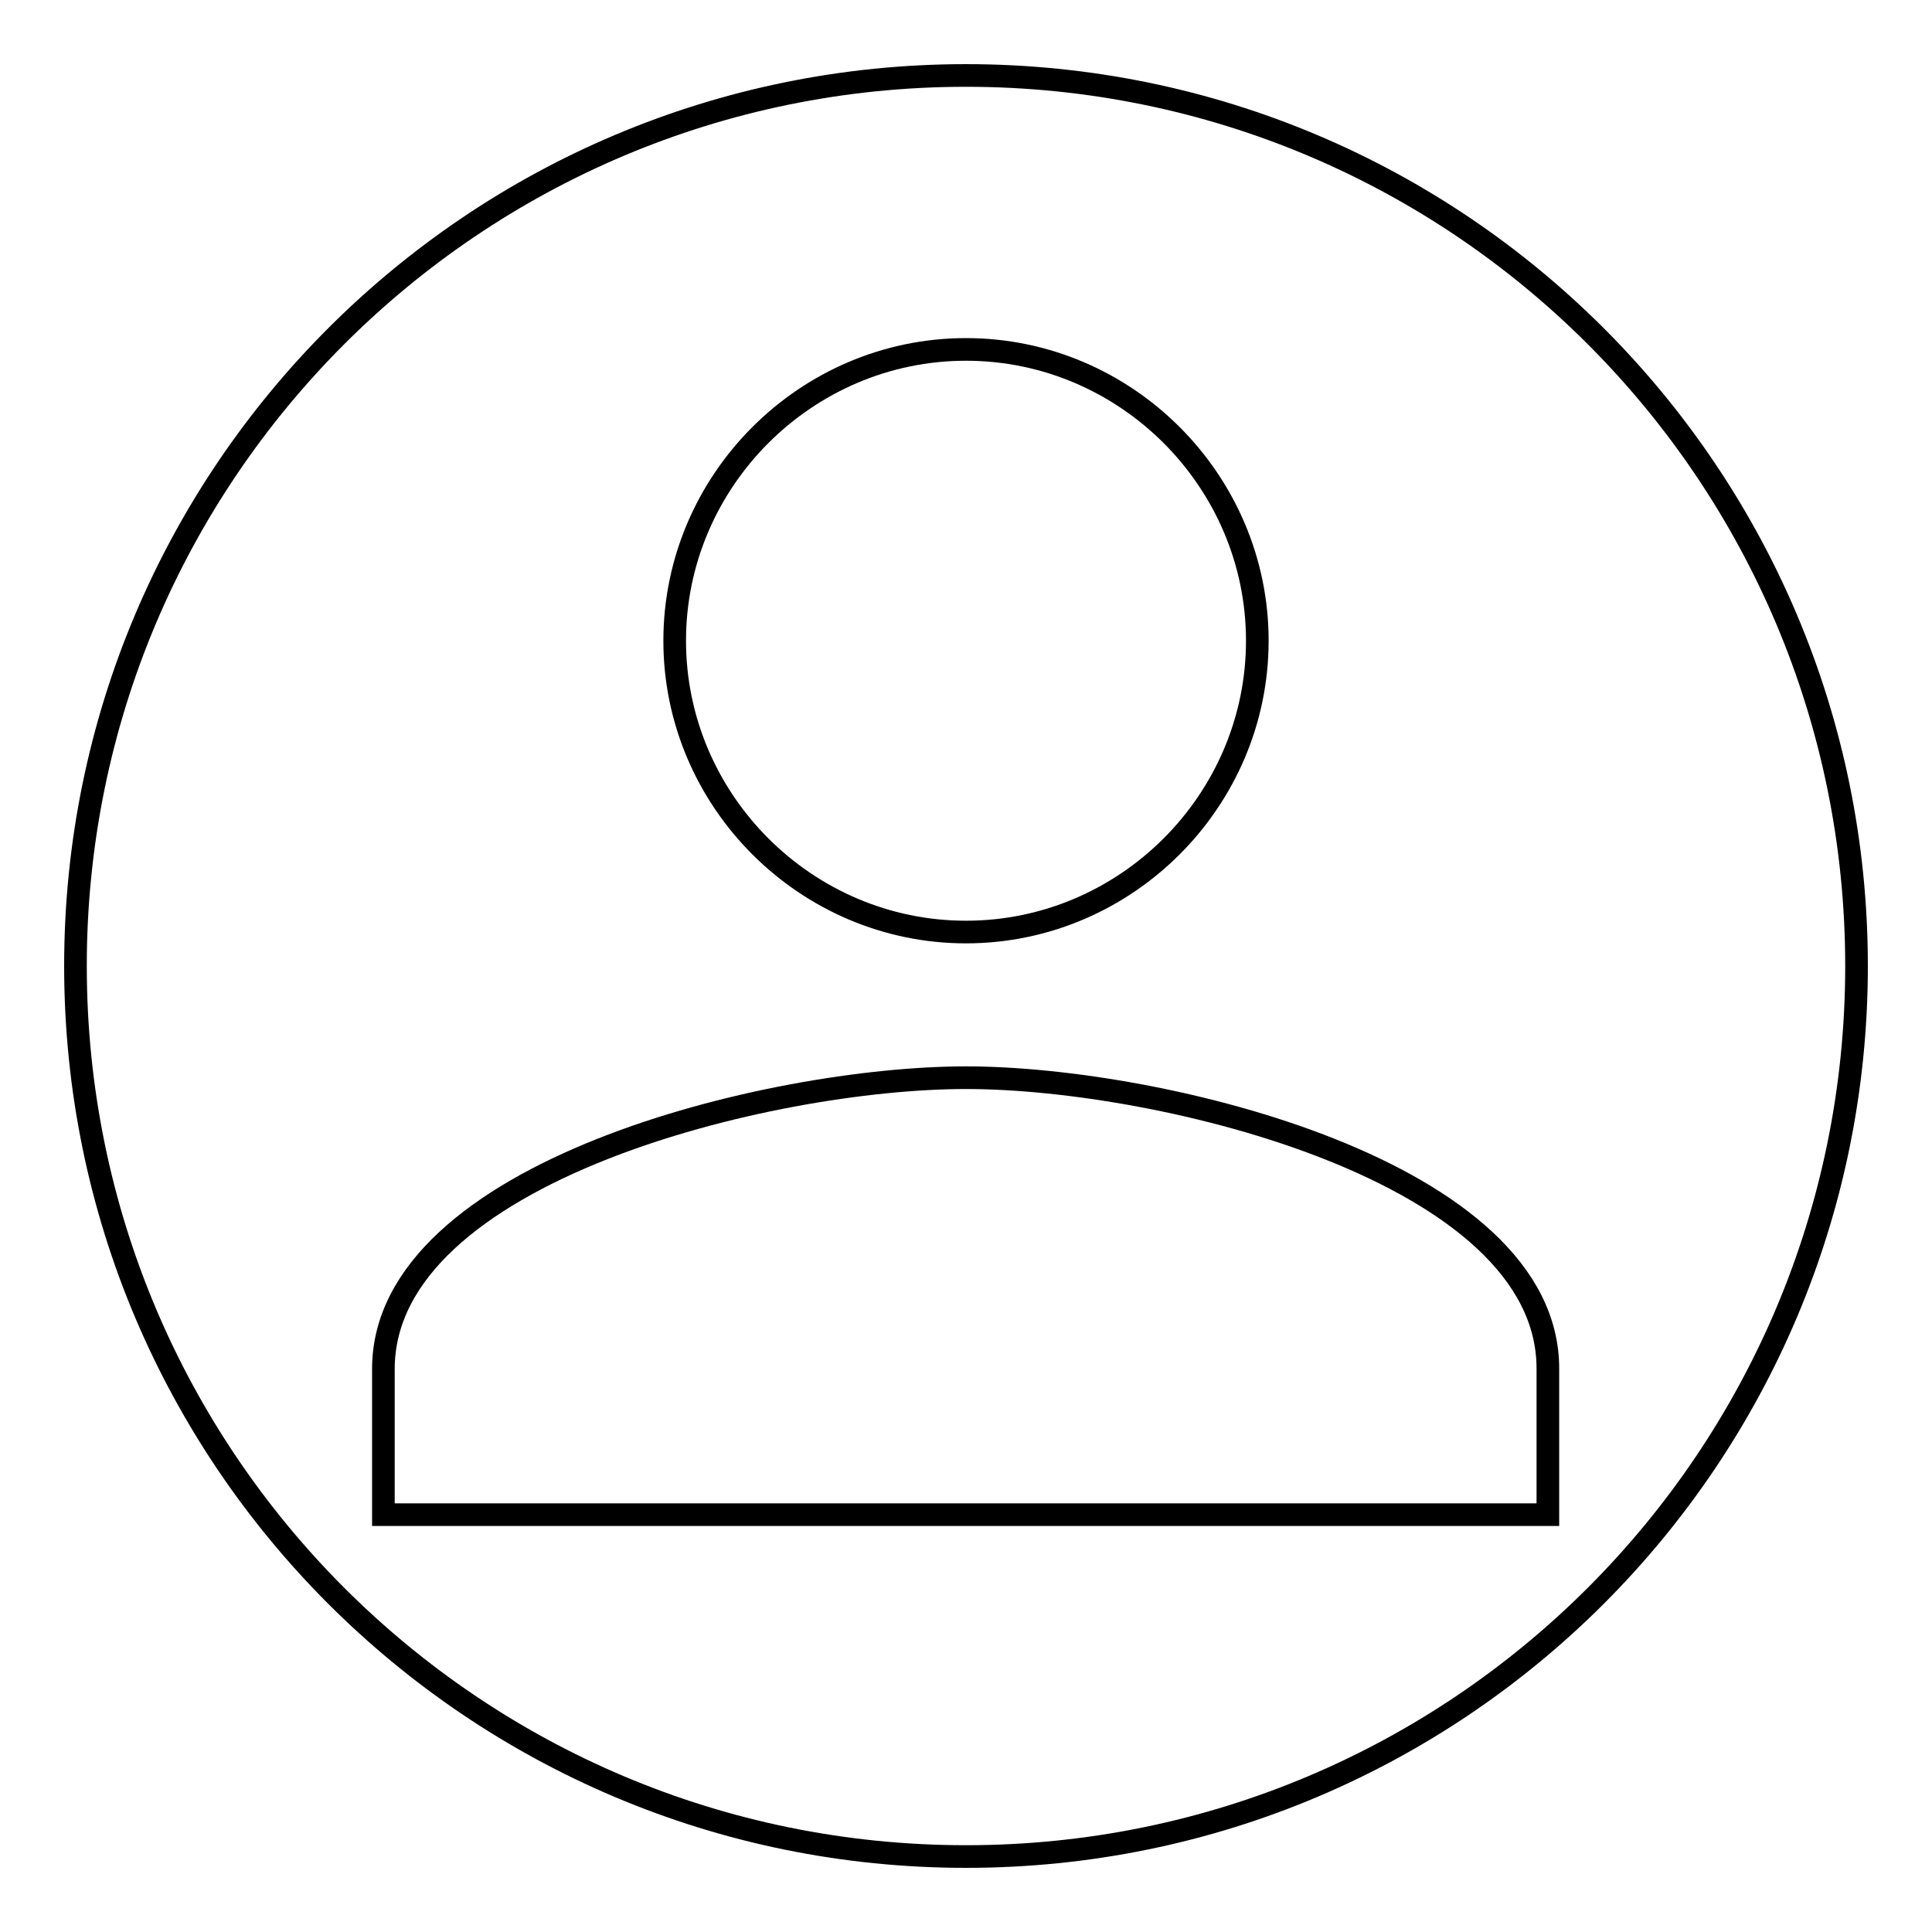
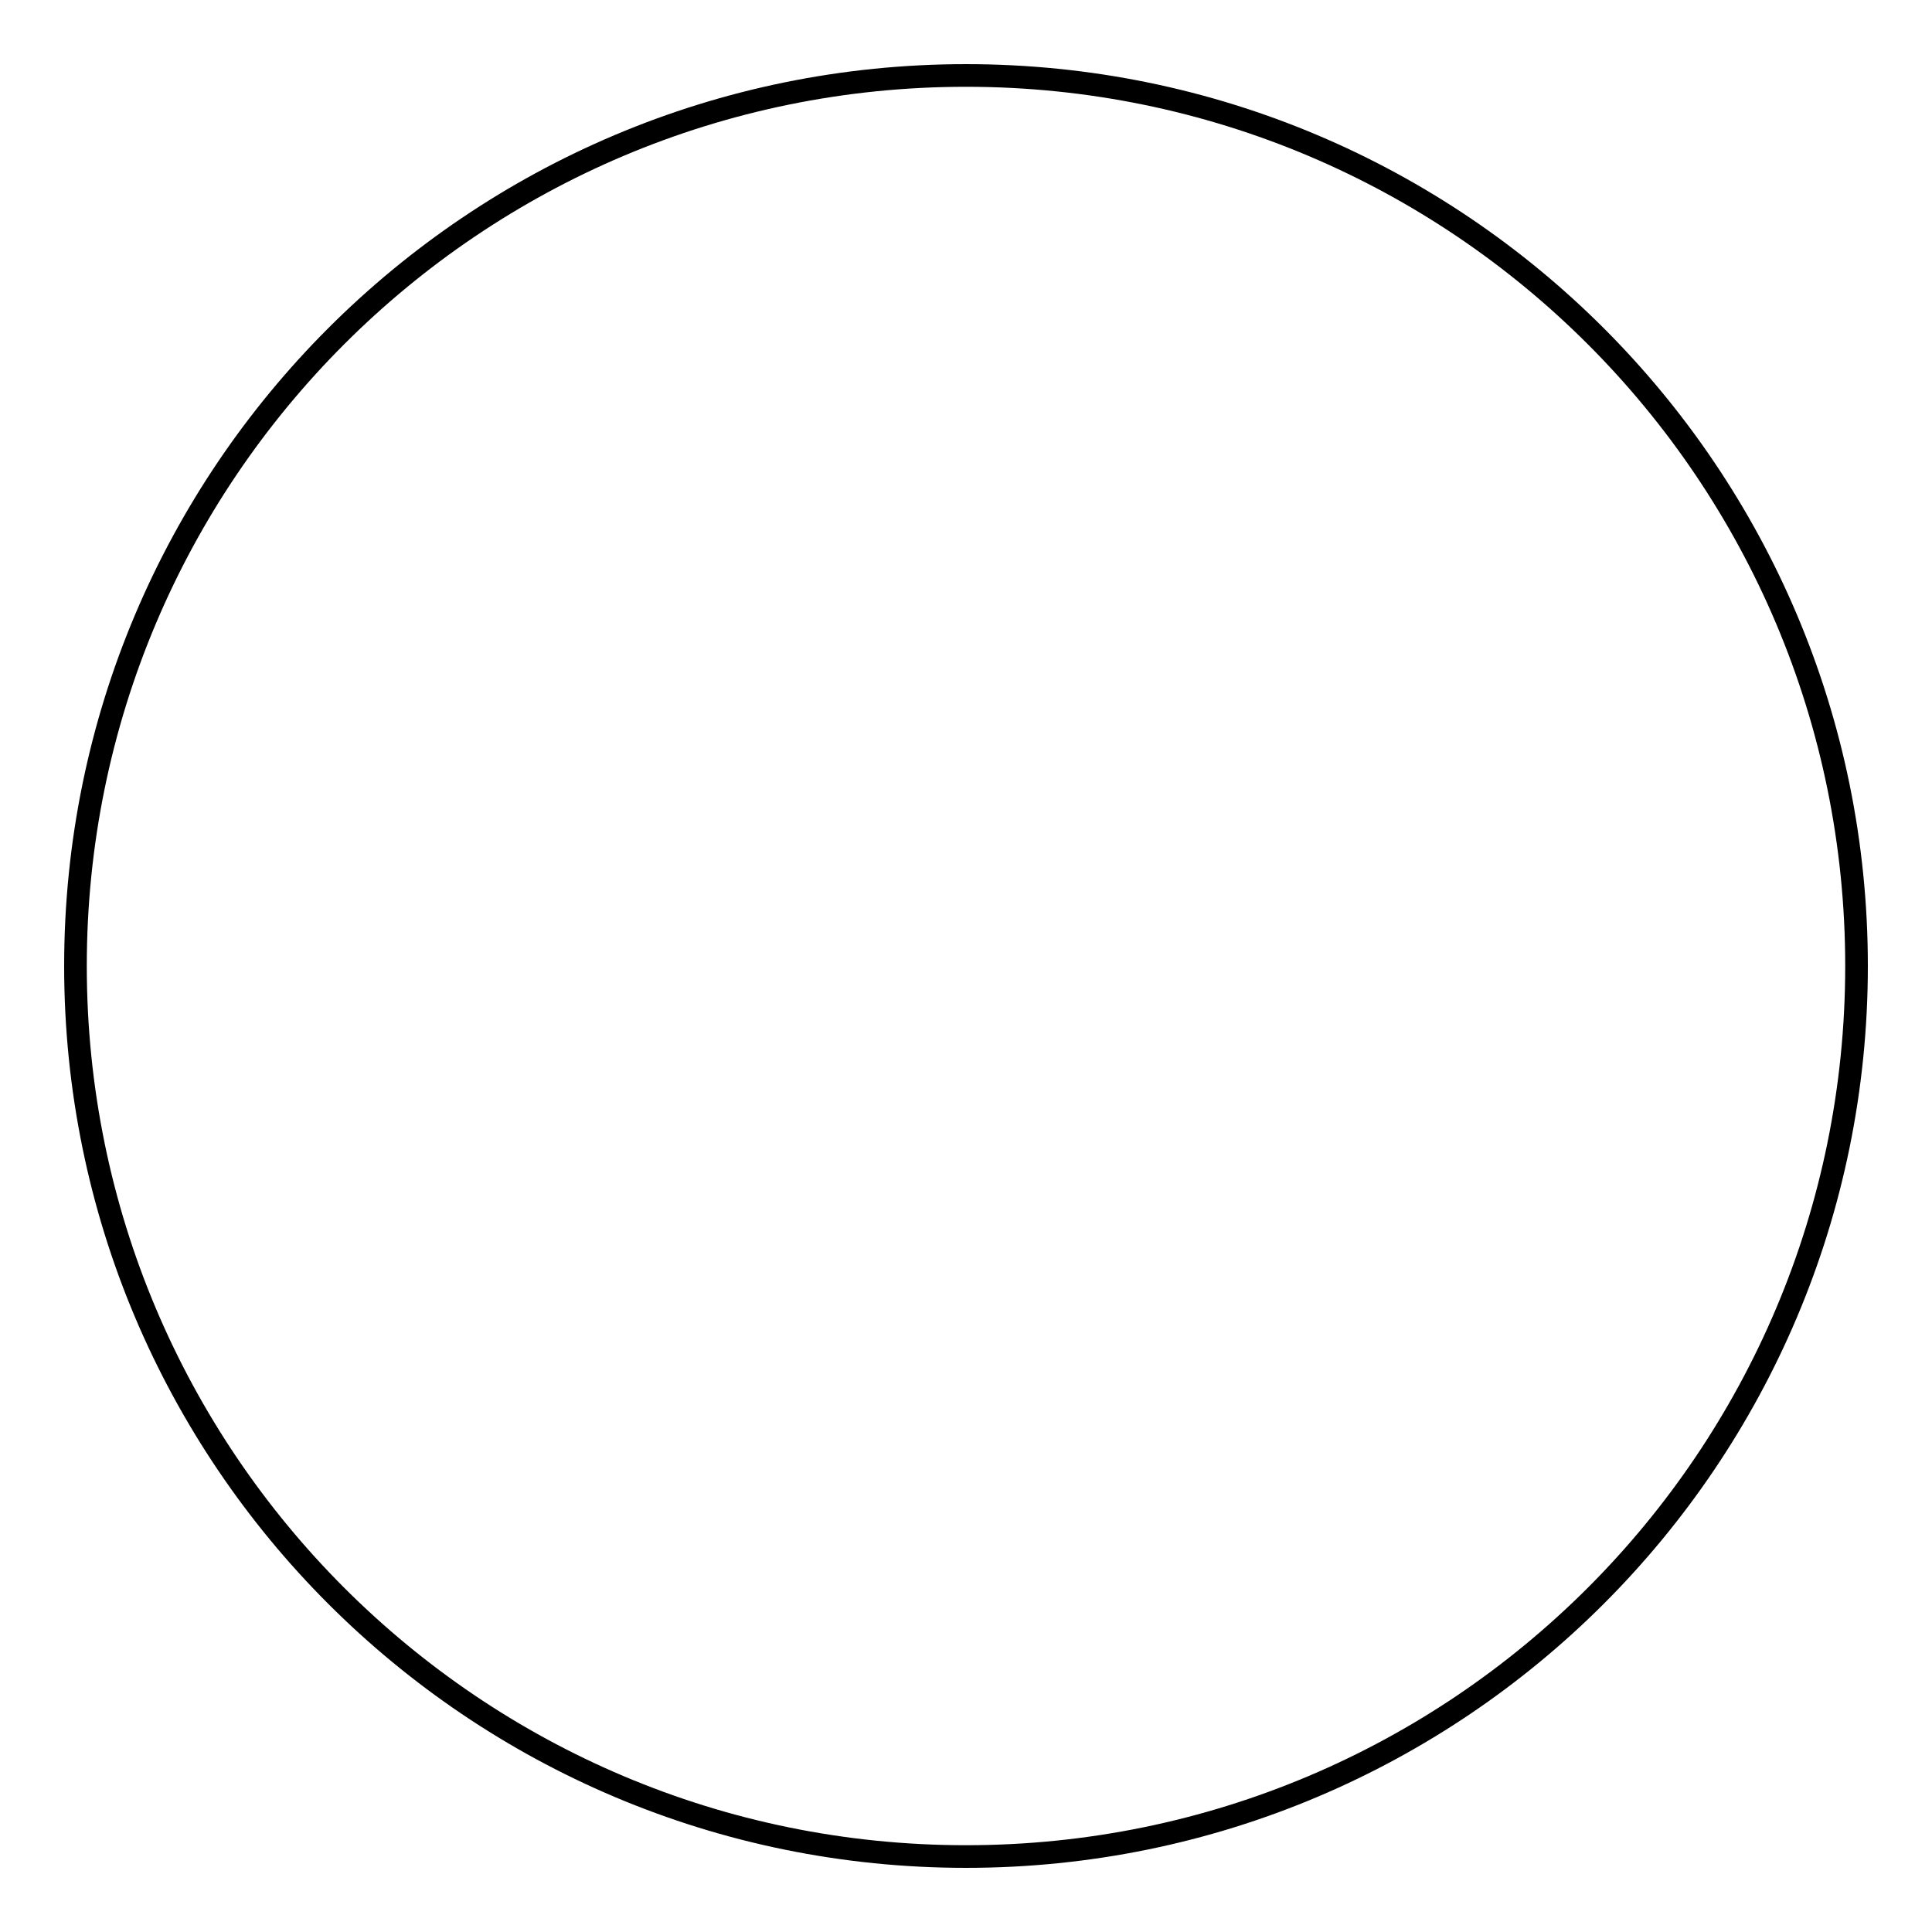
<svg xmlns="http://www.w3.org/2000/svg" version="1.1" x="0px" y="0px" viewBox="0 0 256 256" enable-background="new 0 0 256 256" xml:space="preserve">
  <g>
    <g>
      <path stroke-width="3" fill-opacity="0" stroke="#000000" d="M10,128c0,65.2,52.8,118,118,118c65.2,0,118-52.8,118-118c0-65.2-52.8-118-118-118C62.8,10,10,62.8,10,128z" />
-       <path stroke-width="3" fill-opacity="0" stroke="#000000" d="M128,123.5c21.2,0,38.6-17.4,38.6-38.6c0-21.2-17.4-38.6-38.6-38.6c-21.2,0-38.6,17.4-38.6,38.6C89.4,106.1,106.8,123.5,128,123.5L128,123.5z M128,142.8c-26,0-77.2,12.5-77.2,38.6v19.3h154.3v-19.3C205.2,155.3,154,142.8,128,142.8L128,142.8z" />
    </g>
  </g>
</svg>